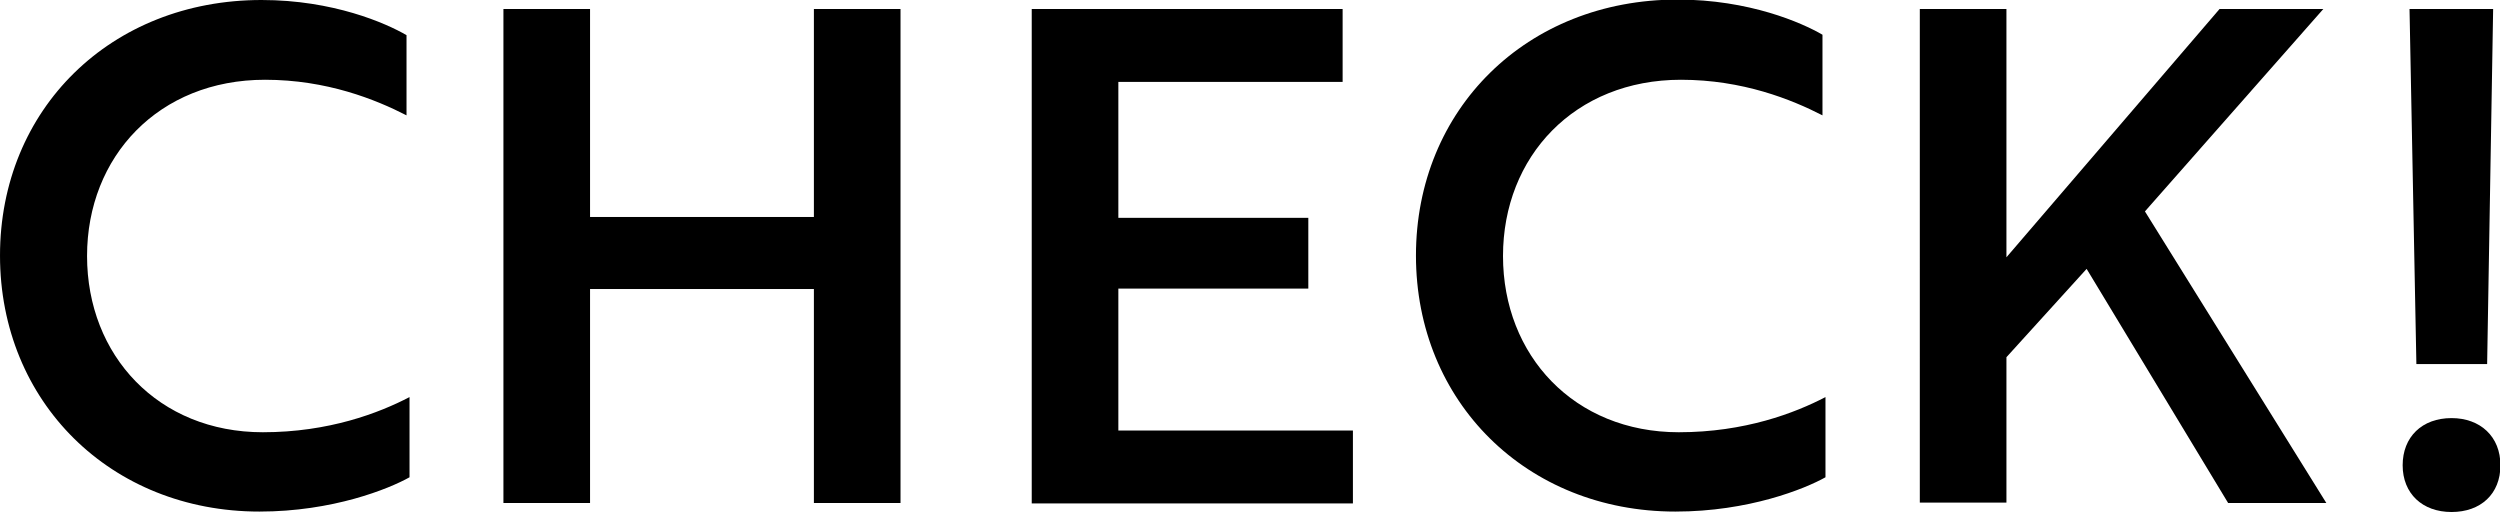
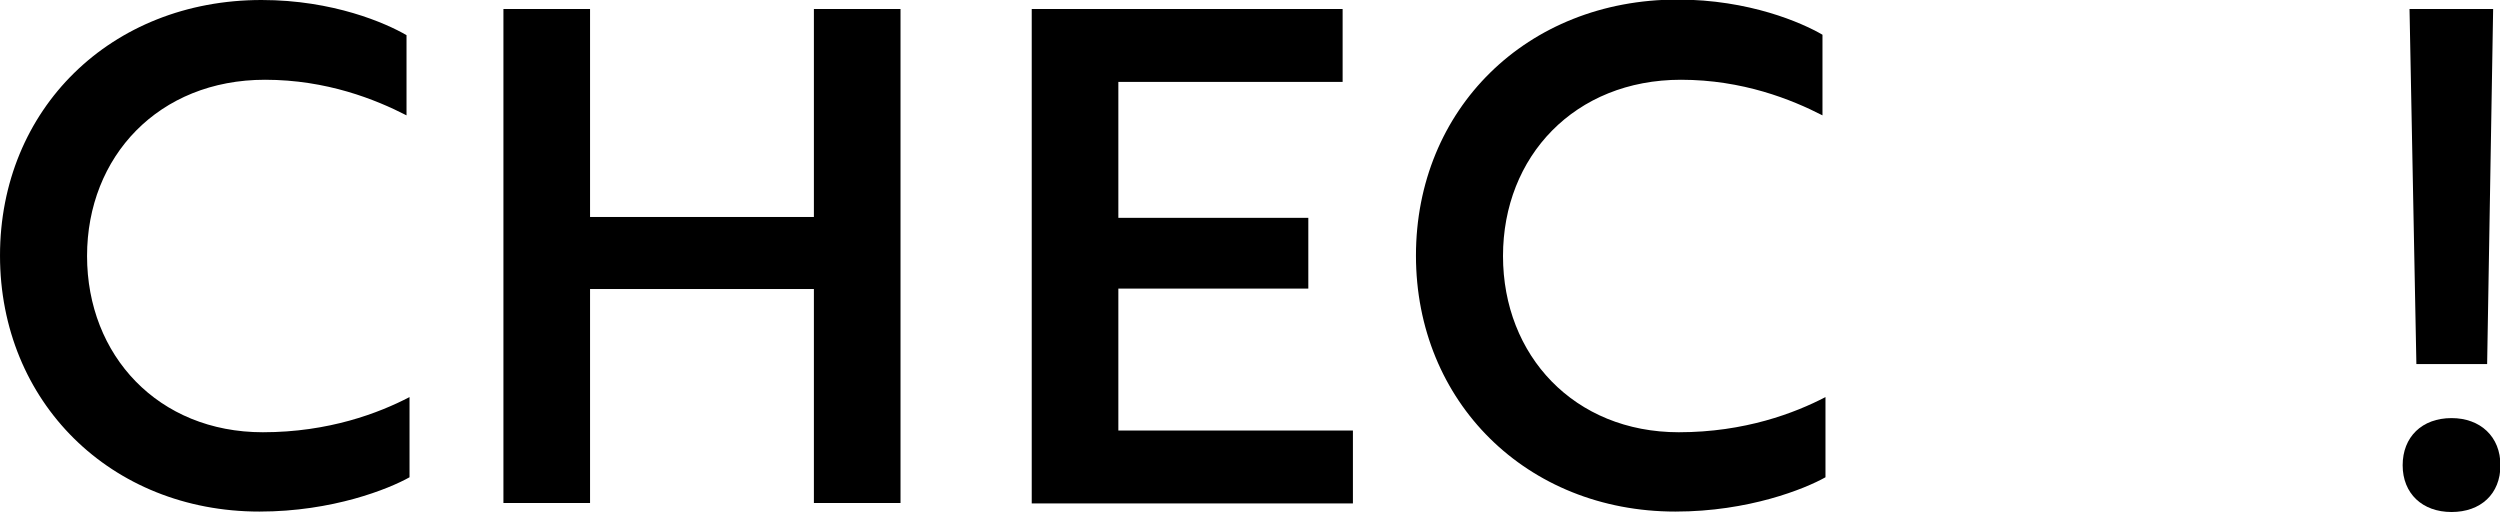
<svg xmlns="http://www.w3.org/2000/svg" id="_レイヤー_2" viewBox="0 0 58.3 11.94">
  <g id="_文字">
    <path d="M9.48,2.69c-.72-.37-1.86-.83-3.3-.83-2.48,0-4.15,1.79-4.15,4.11s1.66,4.11,4.1,4.11c1.54,0,2.71-.45,3.42-.82v1.87c-.48.27-1.79.8-3.5.8-3.47,0-6.05-2.56-6.05-5.97S2.58,0,6.1,0c1.67,0,2.9.54,3.38.82v1.87Z" />
    <path d="M18.98,11.73v-4.99h-5.22v4.99h-2.02V.21h2.02v4.85h5.22V.21h2.02v11.52h-2.02Z" />
    <path d="M24.06,11.73V.21h7.25v1.7h-5.23v3.17h4.43v1.65h-4.43v3.31h5.47v1.7h-7.49Z" />
    <path d="M42.5,2.69c-.72-.37-1.86-.83-3.3-.83-2.48,0-4.15,1.79-4.15,4.11s1.66,4.11,4.1,4.11c1.54,0,2.71-.45,3.42-.82v1.87c-.48.27-1.79.8-3.5.8-3.47,0-6.05-2.56-6.05-5.97s2.58-5.97,6.1-5.97c1.67,0,2.9.54,3.38.82v1.87Z" />
-     <path d="M46.79,6L51.76.21h2.42l-4.16,4.72,4.23,6.8h-2.29l-3.3-5.46-1.87,2.06v3.39h-2.02V.21h2.02v5.79Z" />
    <path d="M57.17,9.75c.67,0,1.14.43,1.14,1.1s-.46,1.09-1.14,1.09-1.14-.43-1.14-1.09.45-1.1,1.14-1.1ZM56.19.21h1.95l-.14,8.28h-1.65l-.16-8.28Z" />
  </g>
</svg>